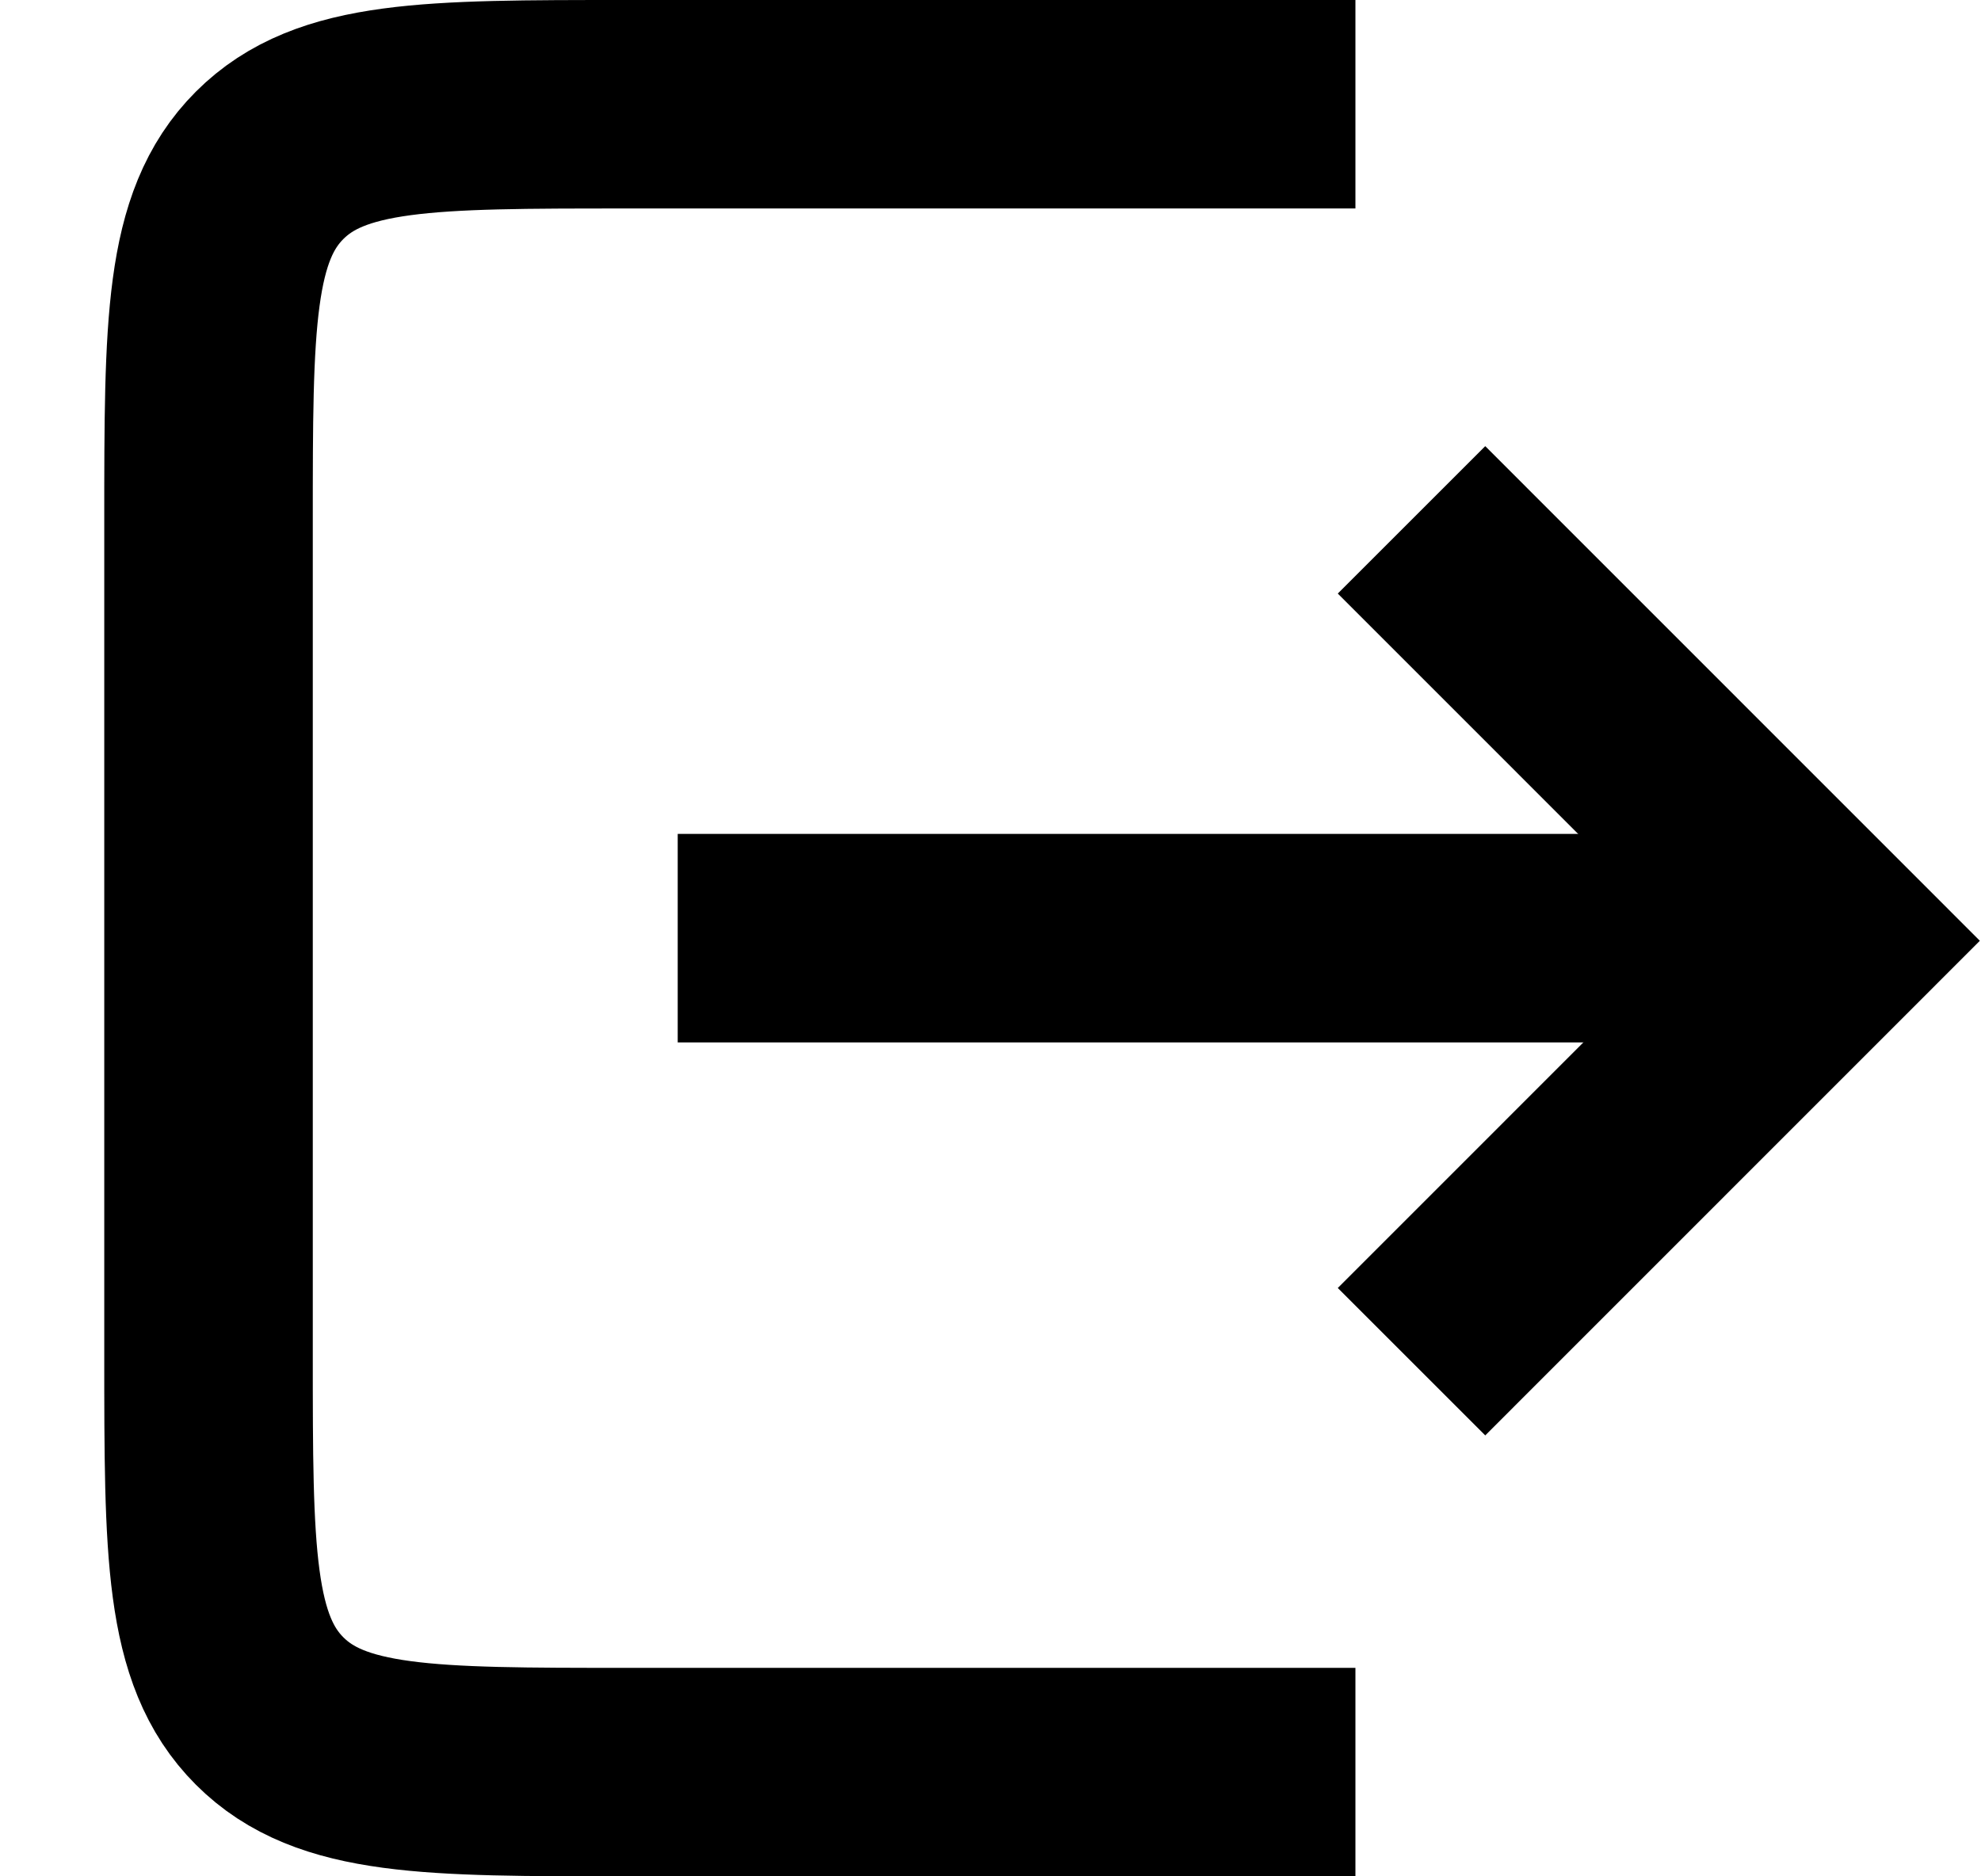
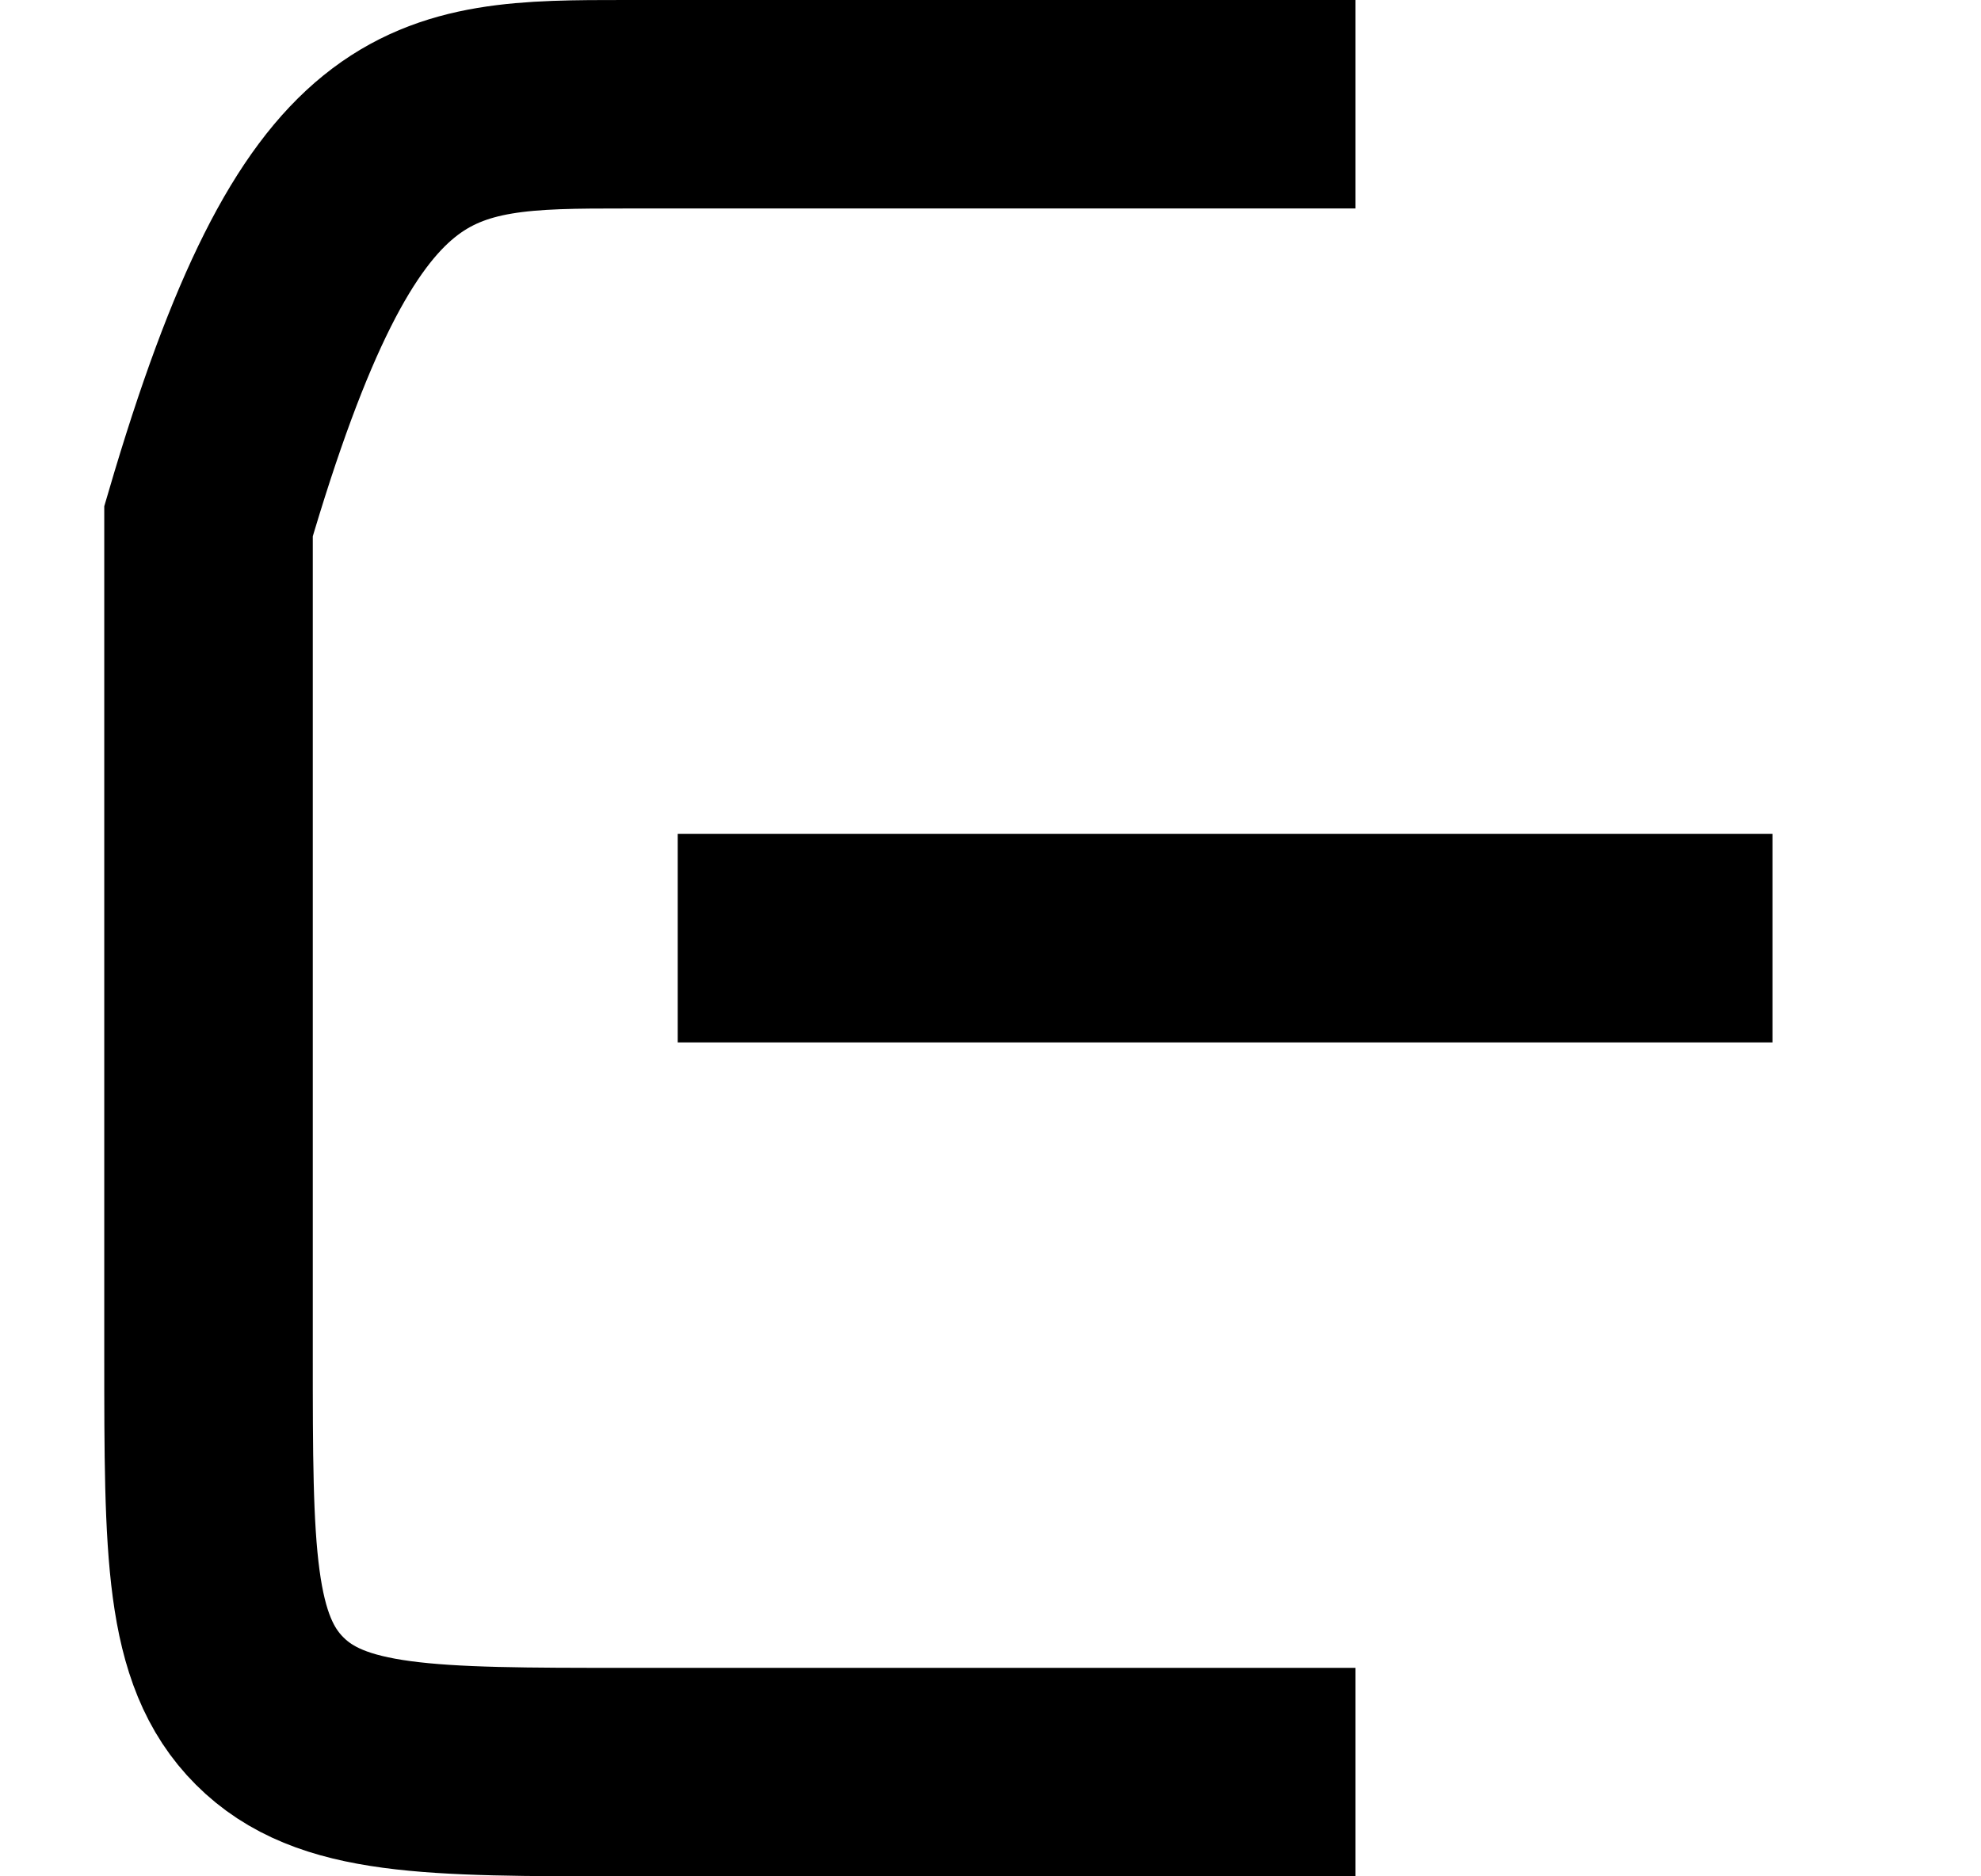
<svg xmlns="http://www.w3.org/2000/svg" width="19" height="18" viewBox="0 0 19 18" fill="none">
-   <path d="M16 9L7.5 9M12 17L6 17C4.114 17 3.172 17 2.586 16.414C2 15.828 2 14.886 2 13L2 5C2 3.114 2 2.172 2.586 1.586C3.172 1 4.114 1 6 1L12 1" stroke="black" stroke-width="2" stroke-linecap="square" />
-   <path d="M13.538 13.063L17.575 9.025L13.538 4.987" stroke="black" stroke-width="2" />
+   <path d="M16 9L7.5 9M12 17L6 17C4.114 17 3.172 17 2.586 16.414C2 15.828 2 14.886 2 13L2 5C3.172 1 4.114 1 6 1L12 1" stroke="black" stroke-width="2" stroke-linecap="square" />
</svg>